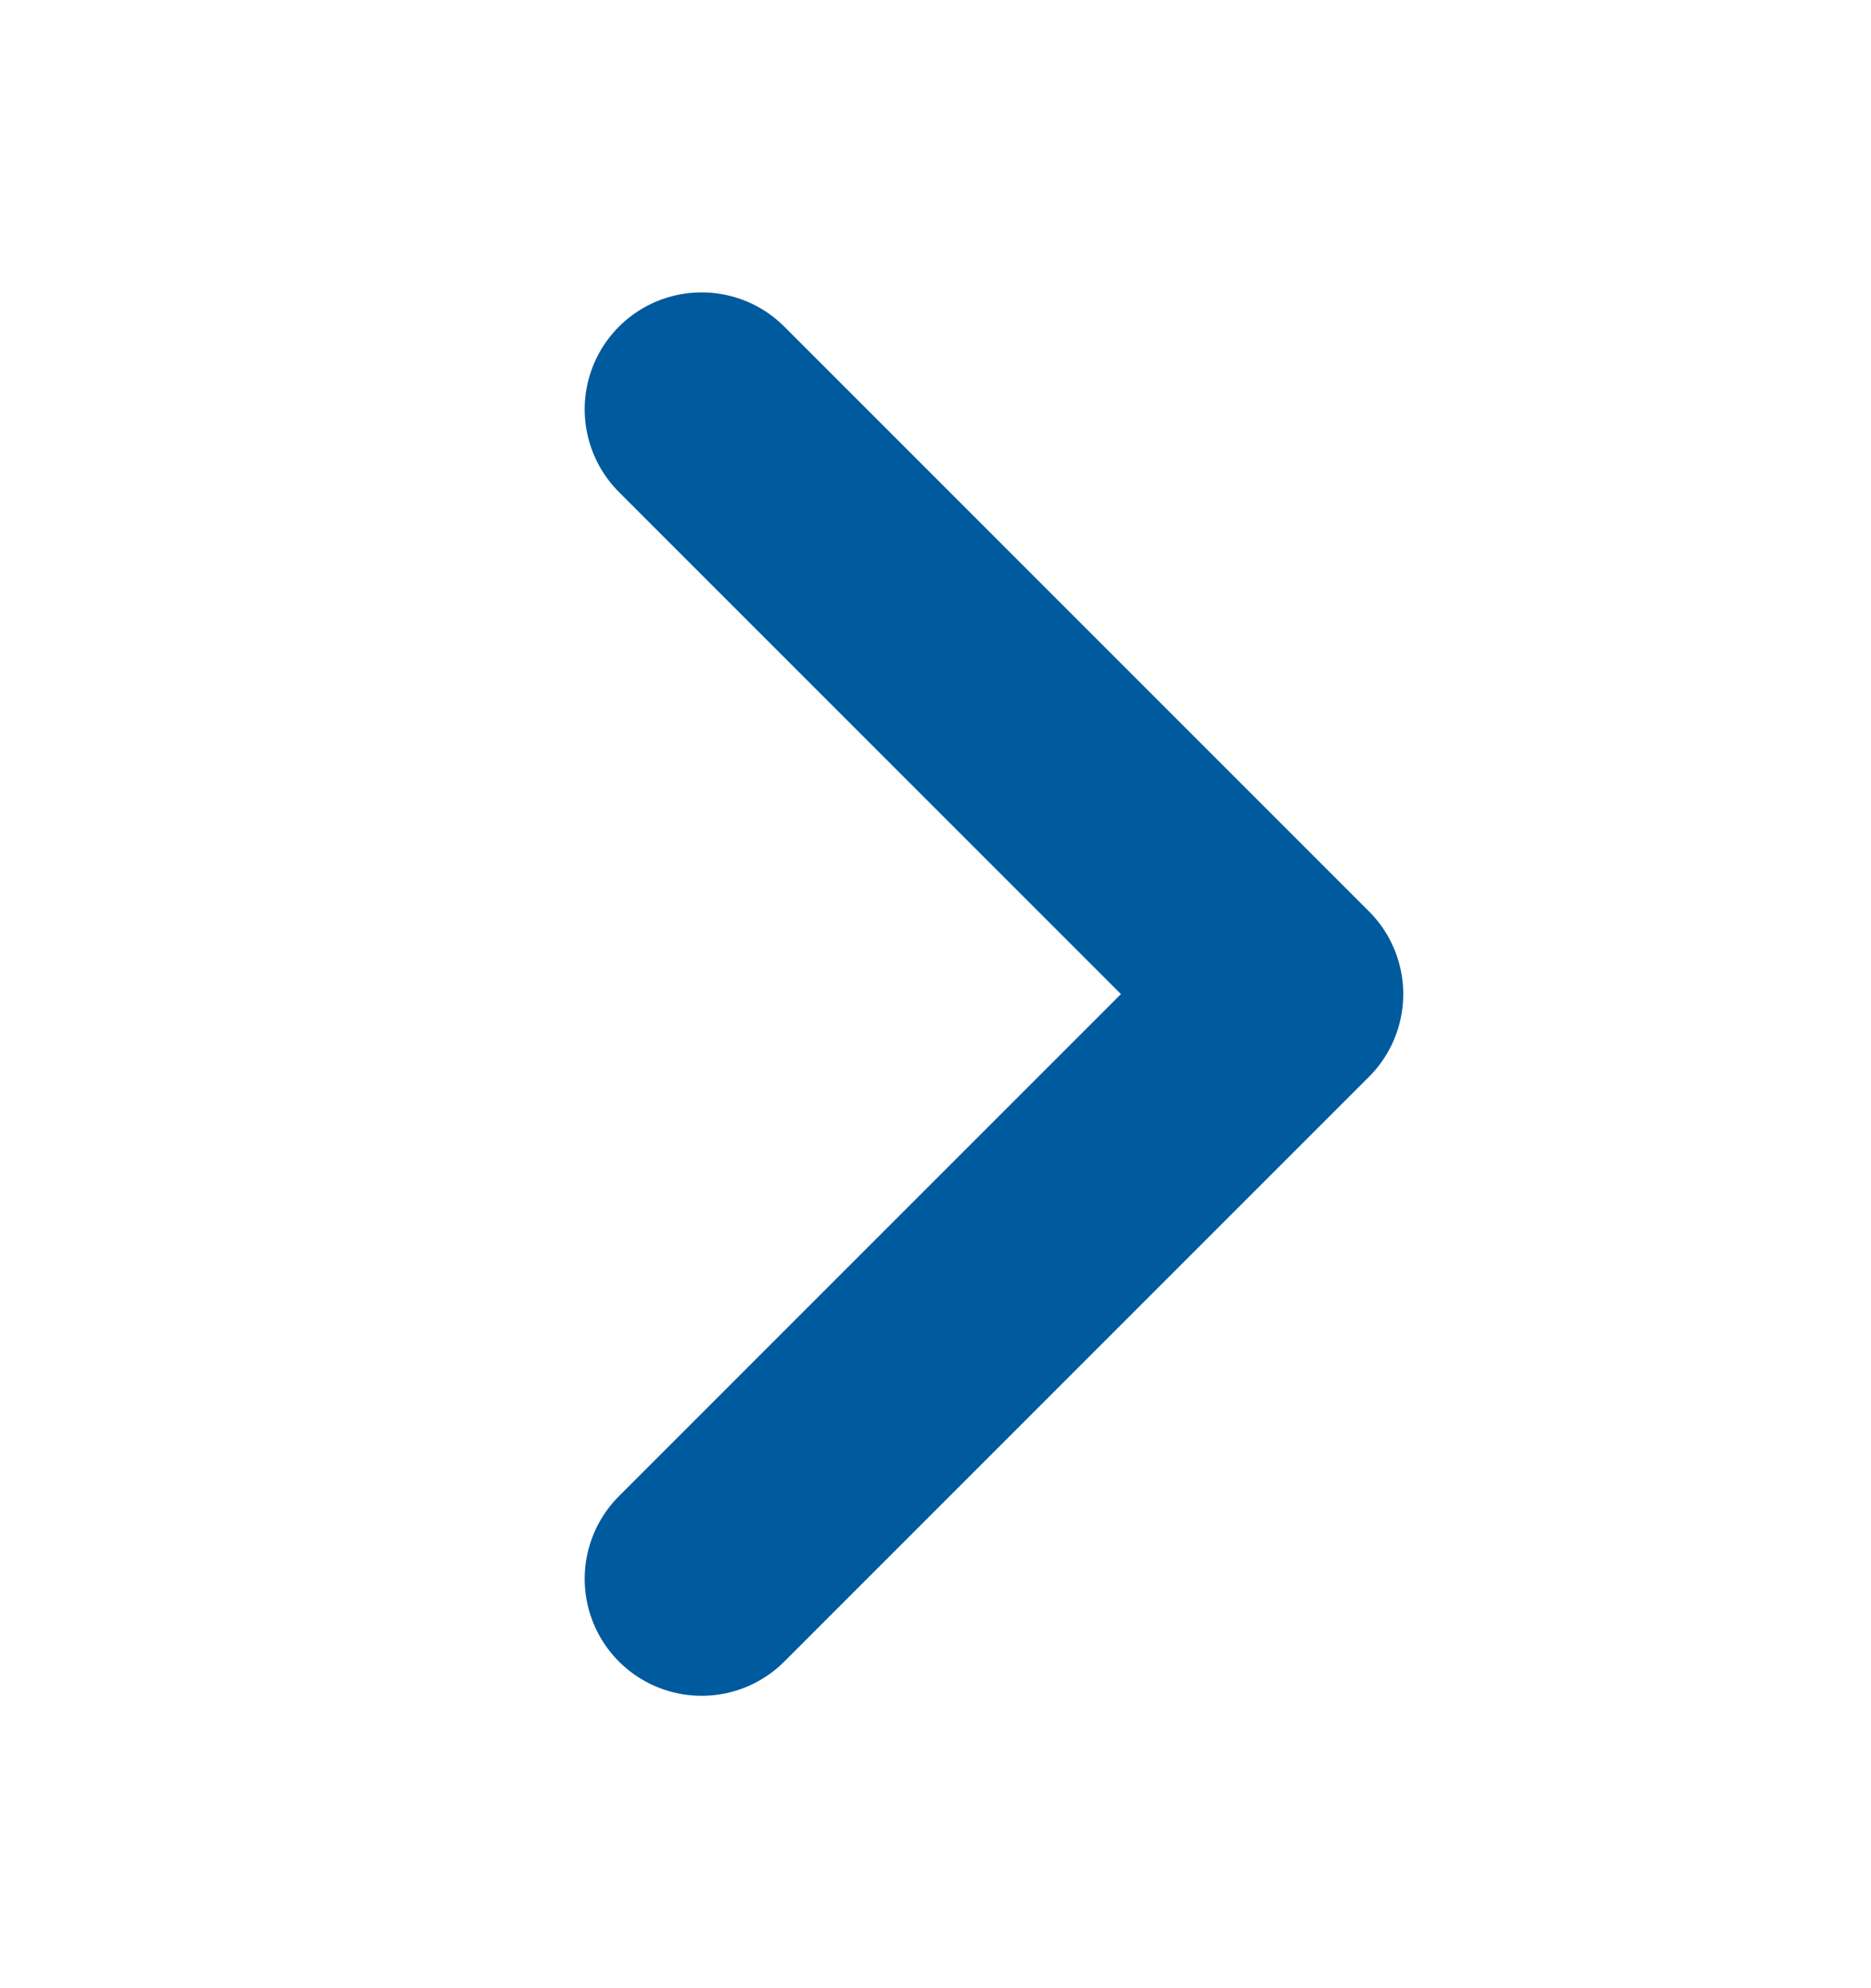
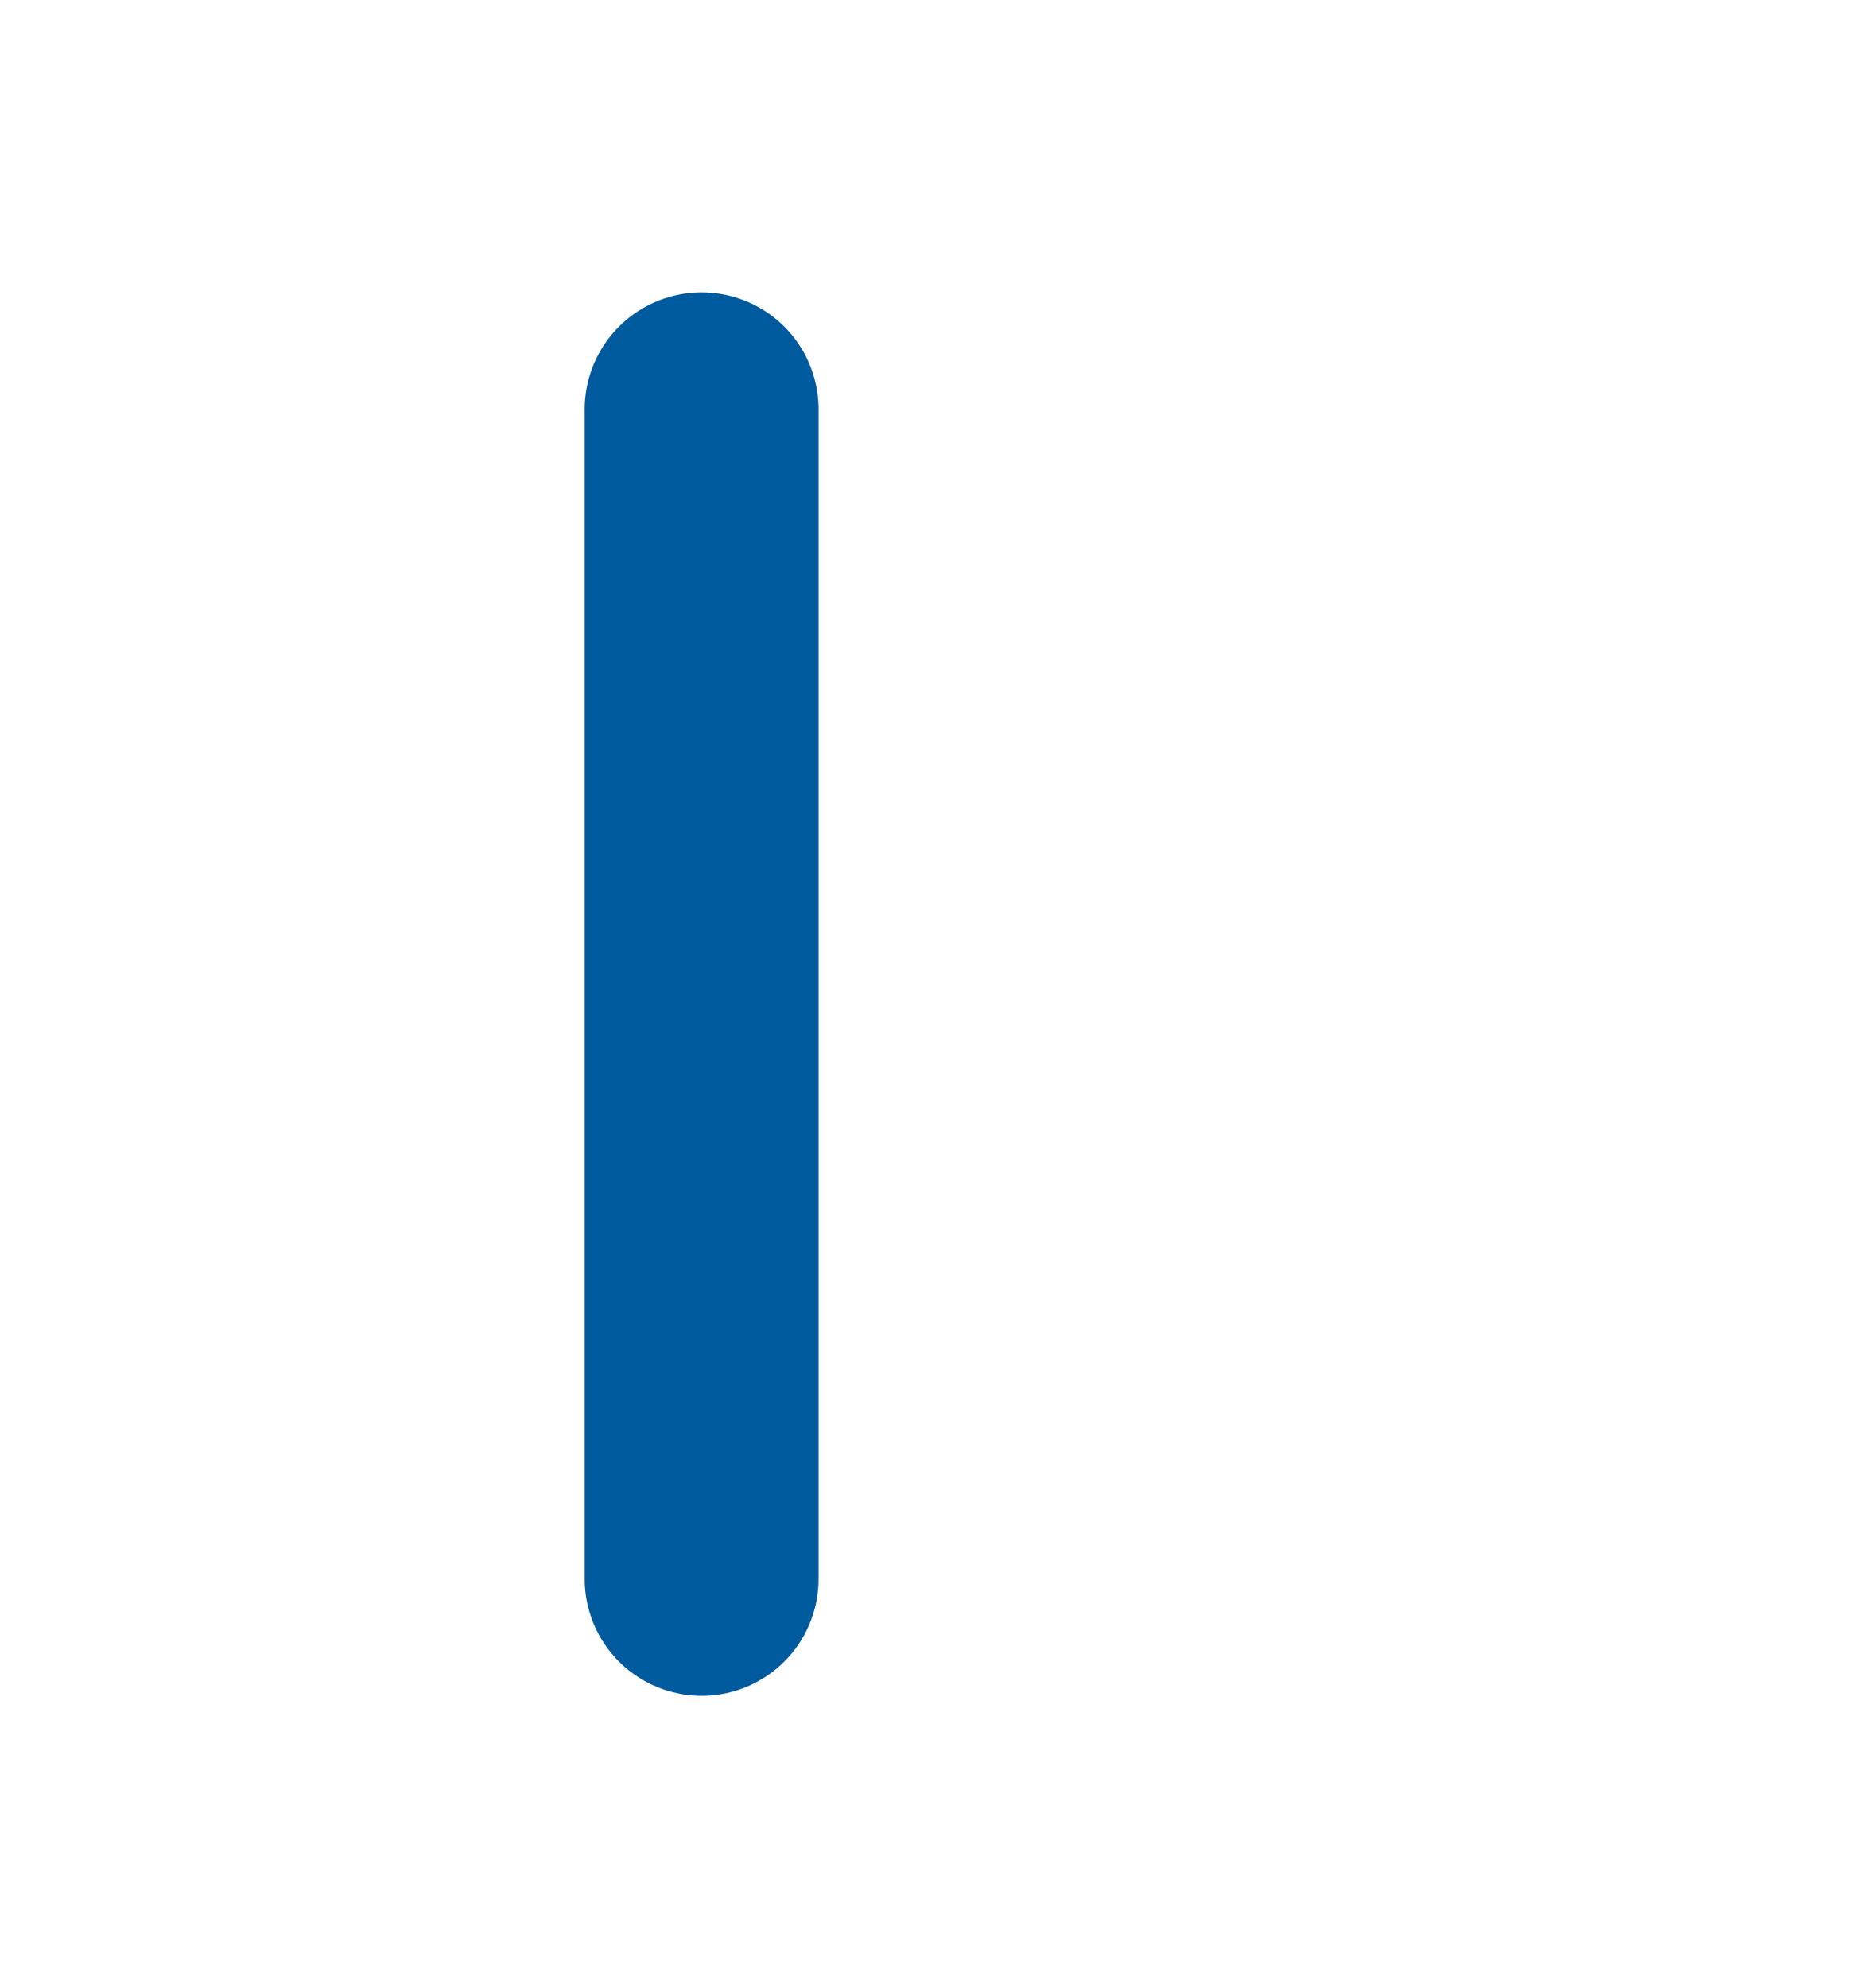
<svg xmlns="http://www.w3.org/2000/svg" width="16" height="17" viewBox="0 0 16 17" fill="none">
-   <path d="M6 3.5L11 8.5L6 13.5" stroke="#005A9E" stroke-width="2" stroke-linecap="round" stroke-linejoin="round" />
+   <path d="M6 3.5L6 13.5" stroke="#005A9E" stroke-width="2" stroke-linecap="round" stroke-linejoin="round" />
</svg>